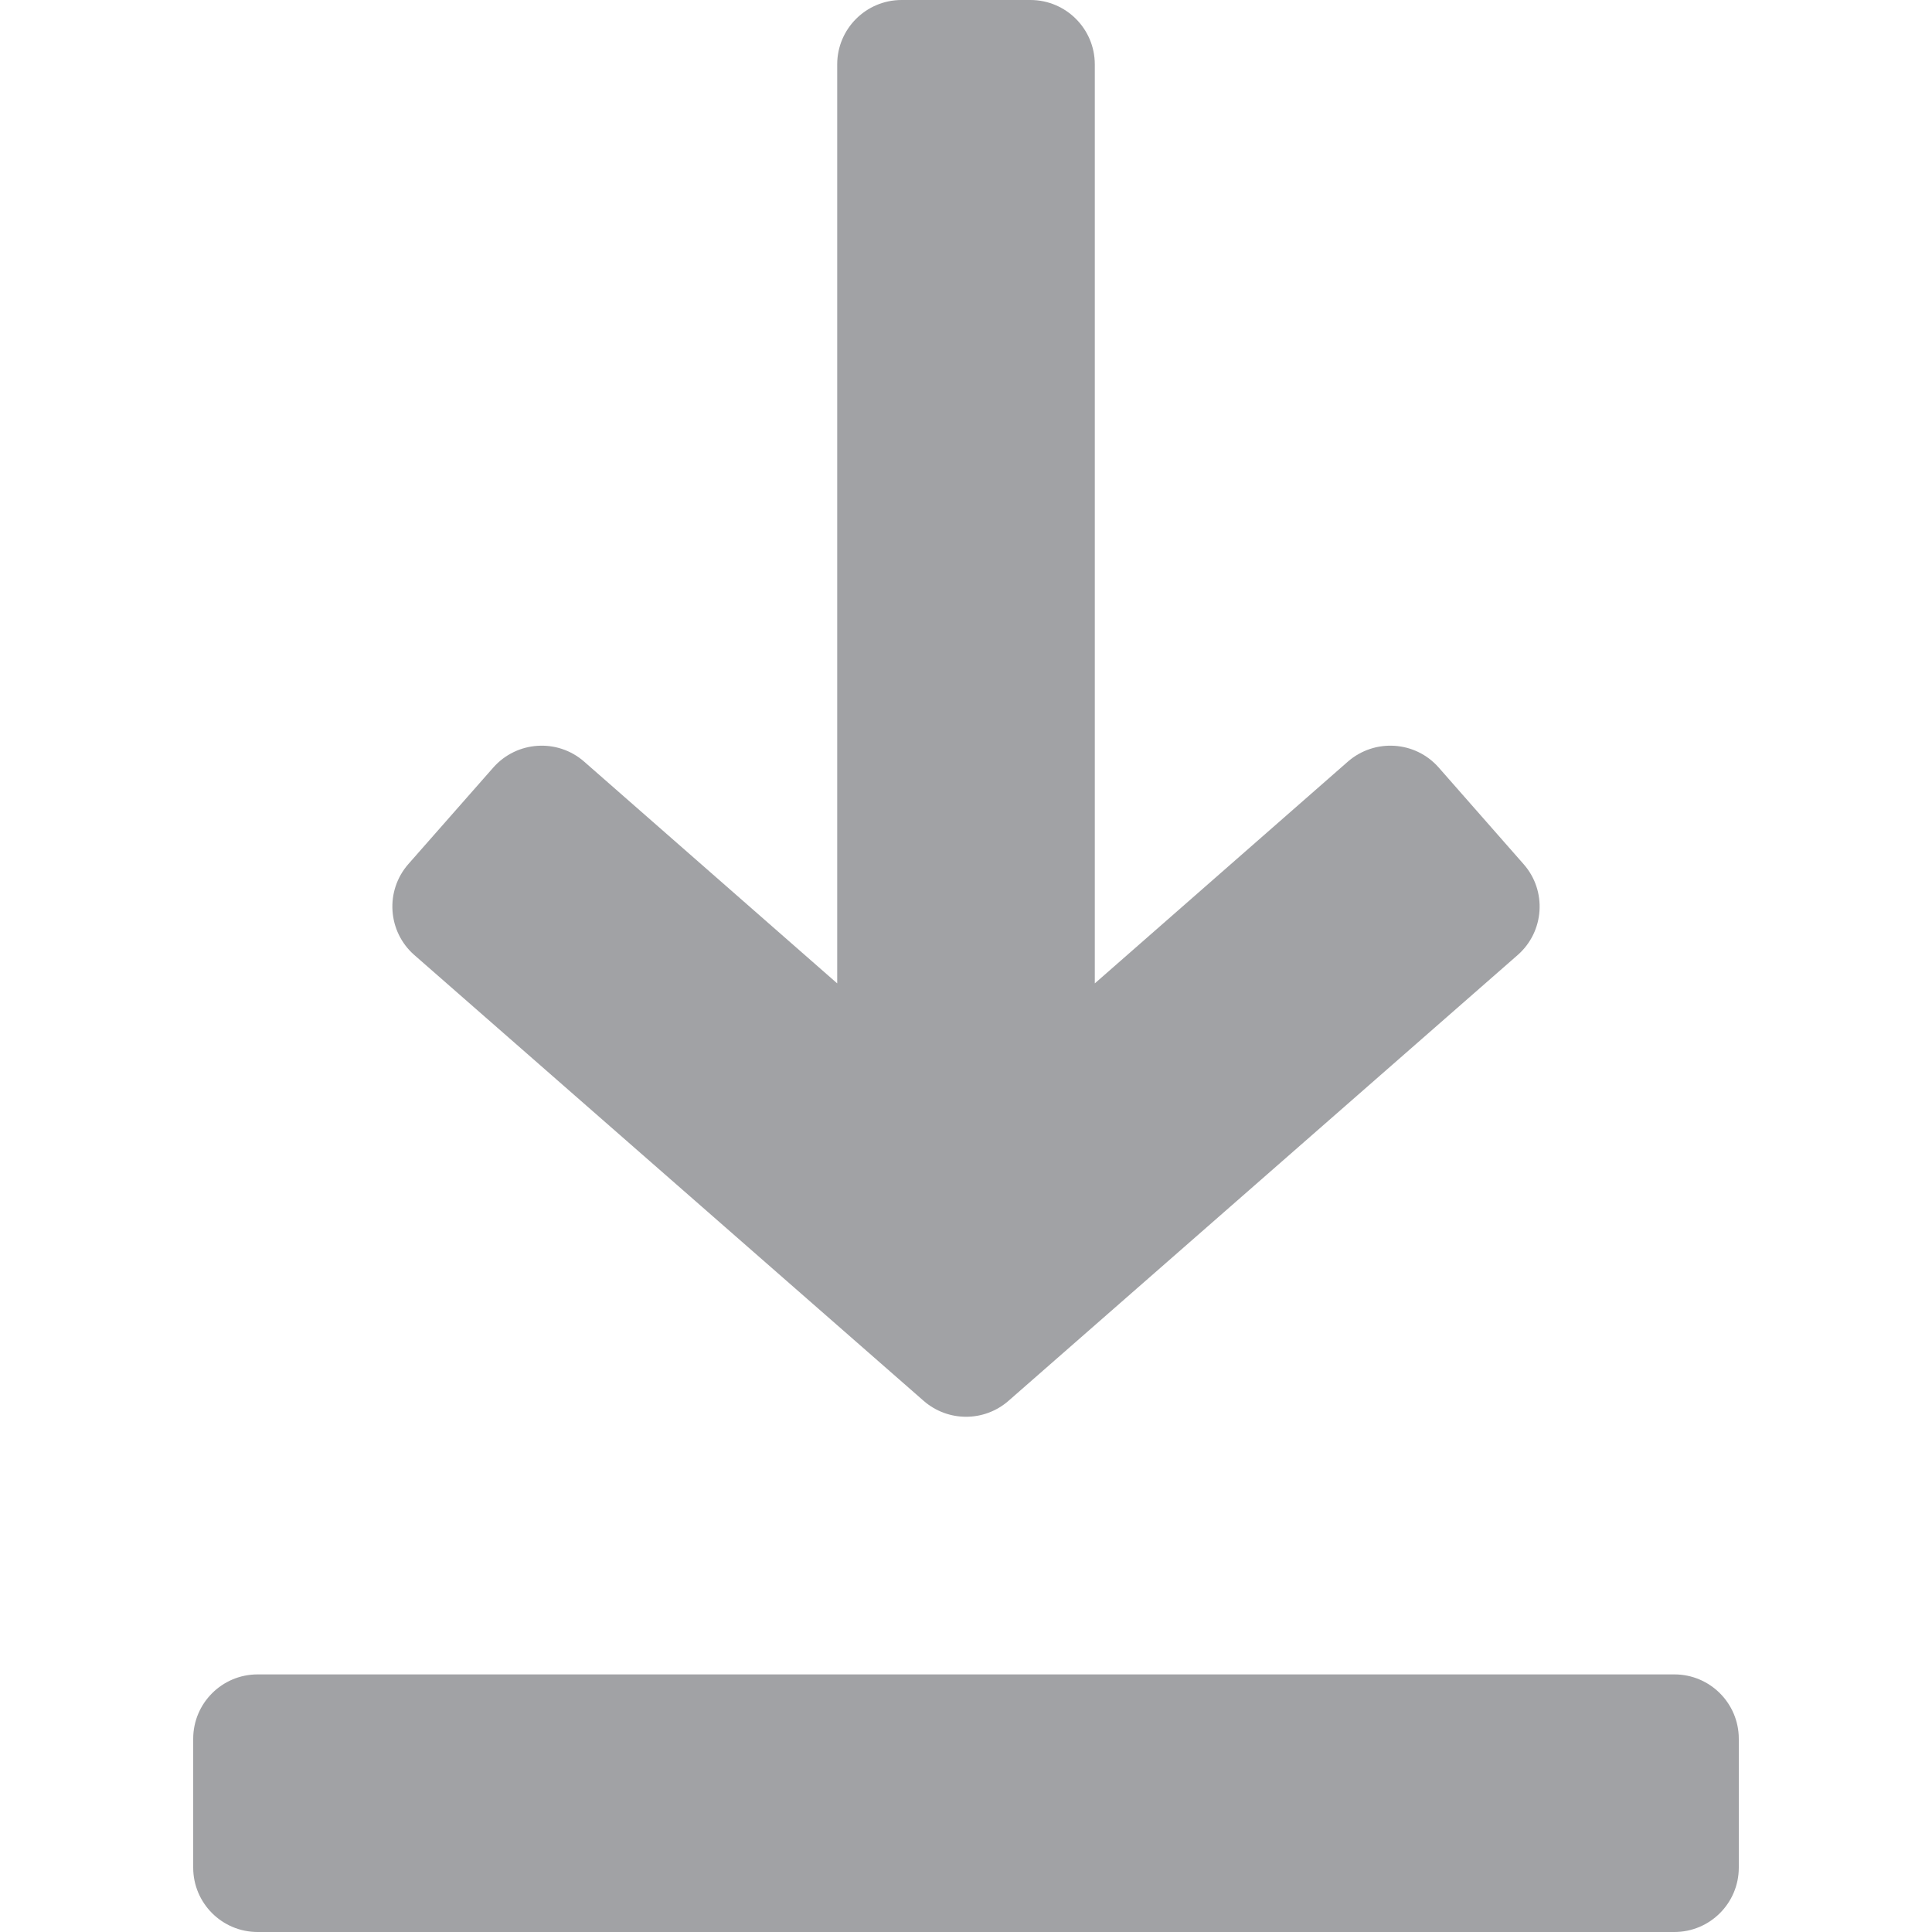
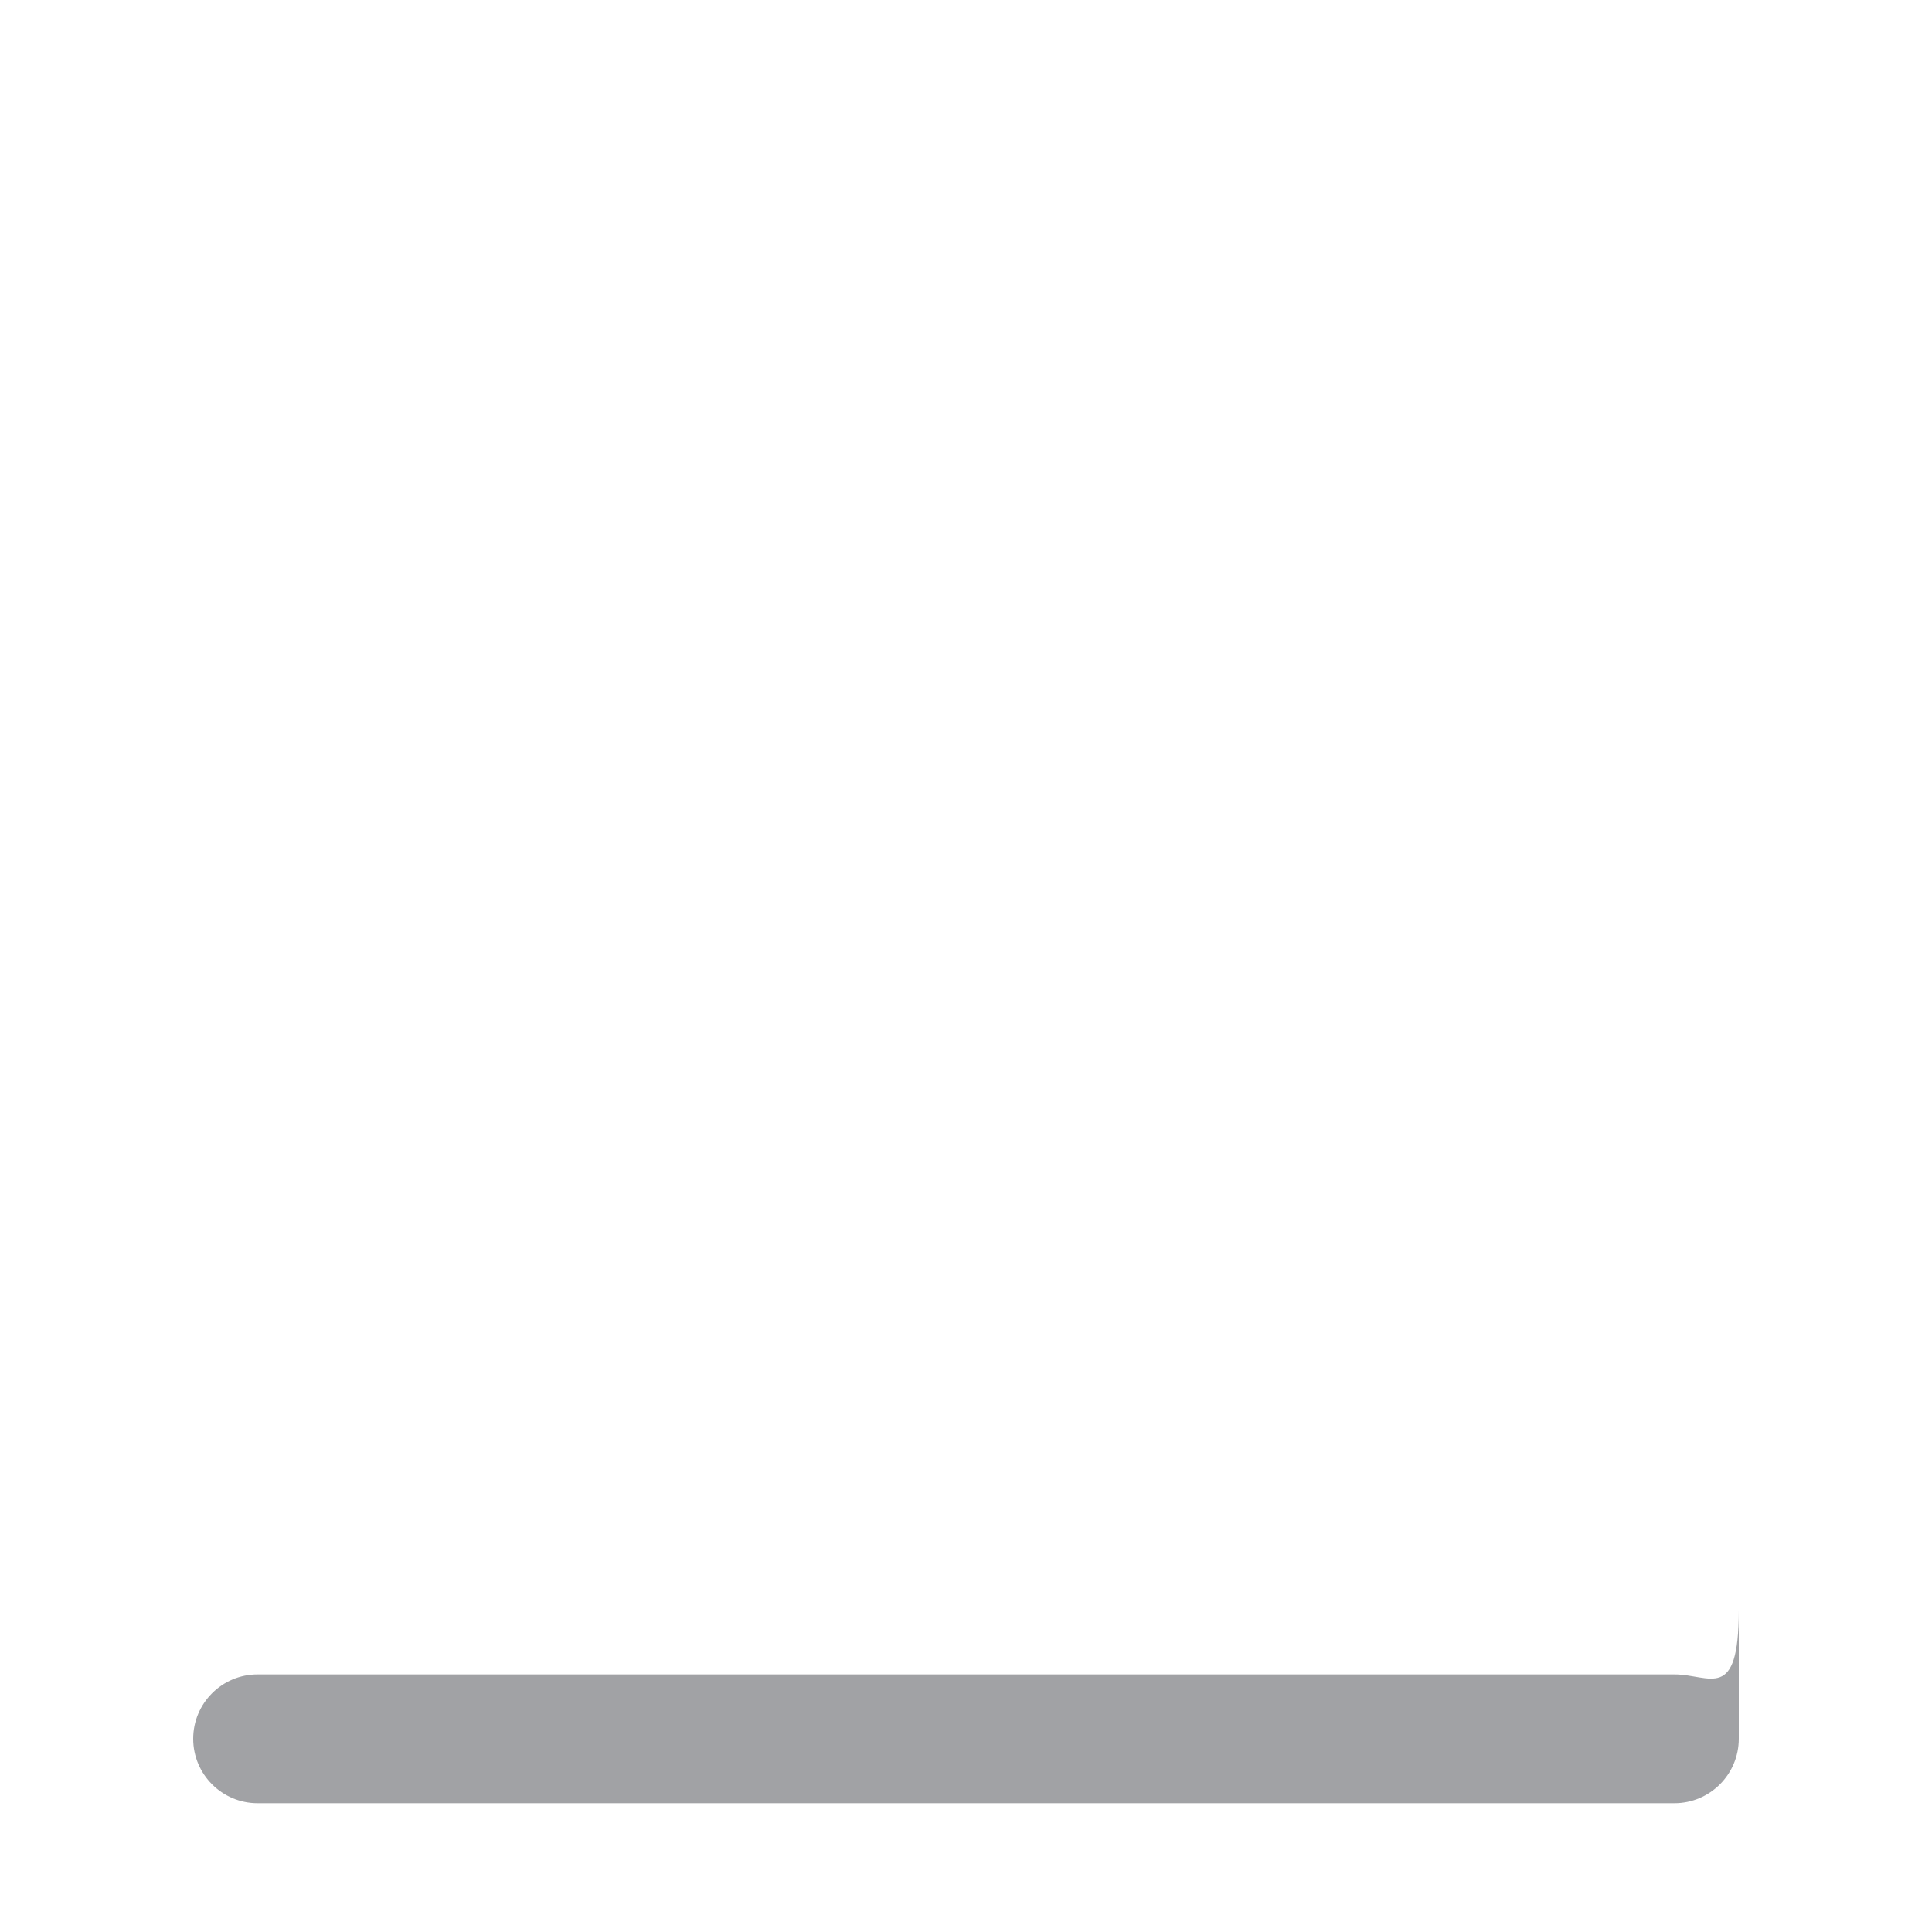
<svg xmlns="http://www.w3.org/2000/svg" version="1.1" x="0px" y="0px" viewBox="0 0 480 480" xml:space="preserve" fill="rgba(41, 45, 51, 0.439)">
-   <path d="M378.528,214.688l-21.088-24c-5.824-6.624-15.904-7.264-22.56-1.472L272,244.32V16c0-8.832-7.168-16-16-16h-32c-8.832,0-16,7.168-16,16v228.32l-62.88-55.104c-6.624-5.792-16.704-5.152-22.56,1.472l-21.088,23.968c-5.856,6.656-5.184,16.8,1.472,22.624l126.528,110.752c6.048,5.28,15.04,5.28,21.088,0L377.056,237.28C383.712,231.456,384.384,221.312,378.528,214.688z" />
-   <path d="M416,416H64c-8.832,0-16,7.168-16,16v32c0,8.832,7.168,16,16,16h352c8.832,0,16-7.168,16-16v-32C432,423.168,424.832,416,416,416z" />
+   <path d="M416,416H64c-8.832,0-16,7.168-16,16c0,8.832,7.168,16,16,16h352c8.832,0,16-7.168,16-16v-32C432,423.168,424.832,416,416,416z" />
</svg>